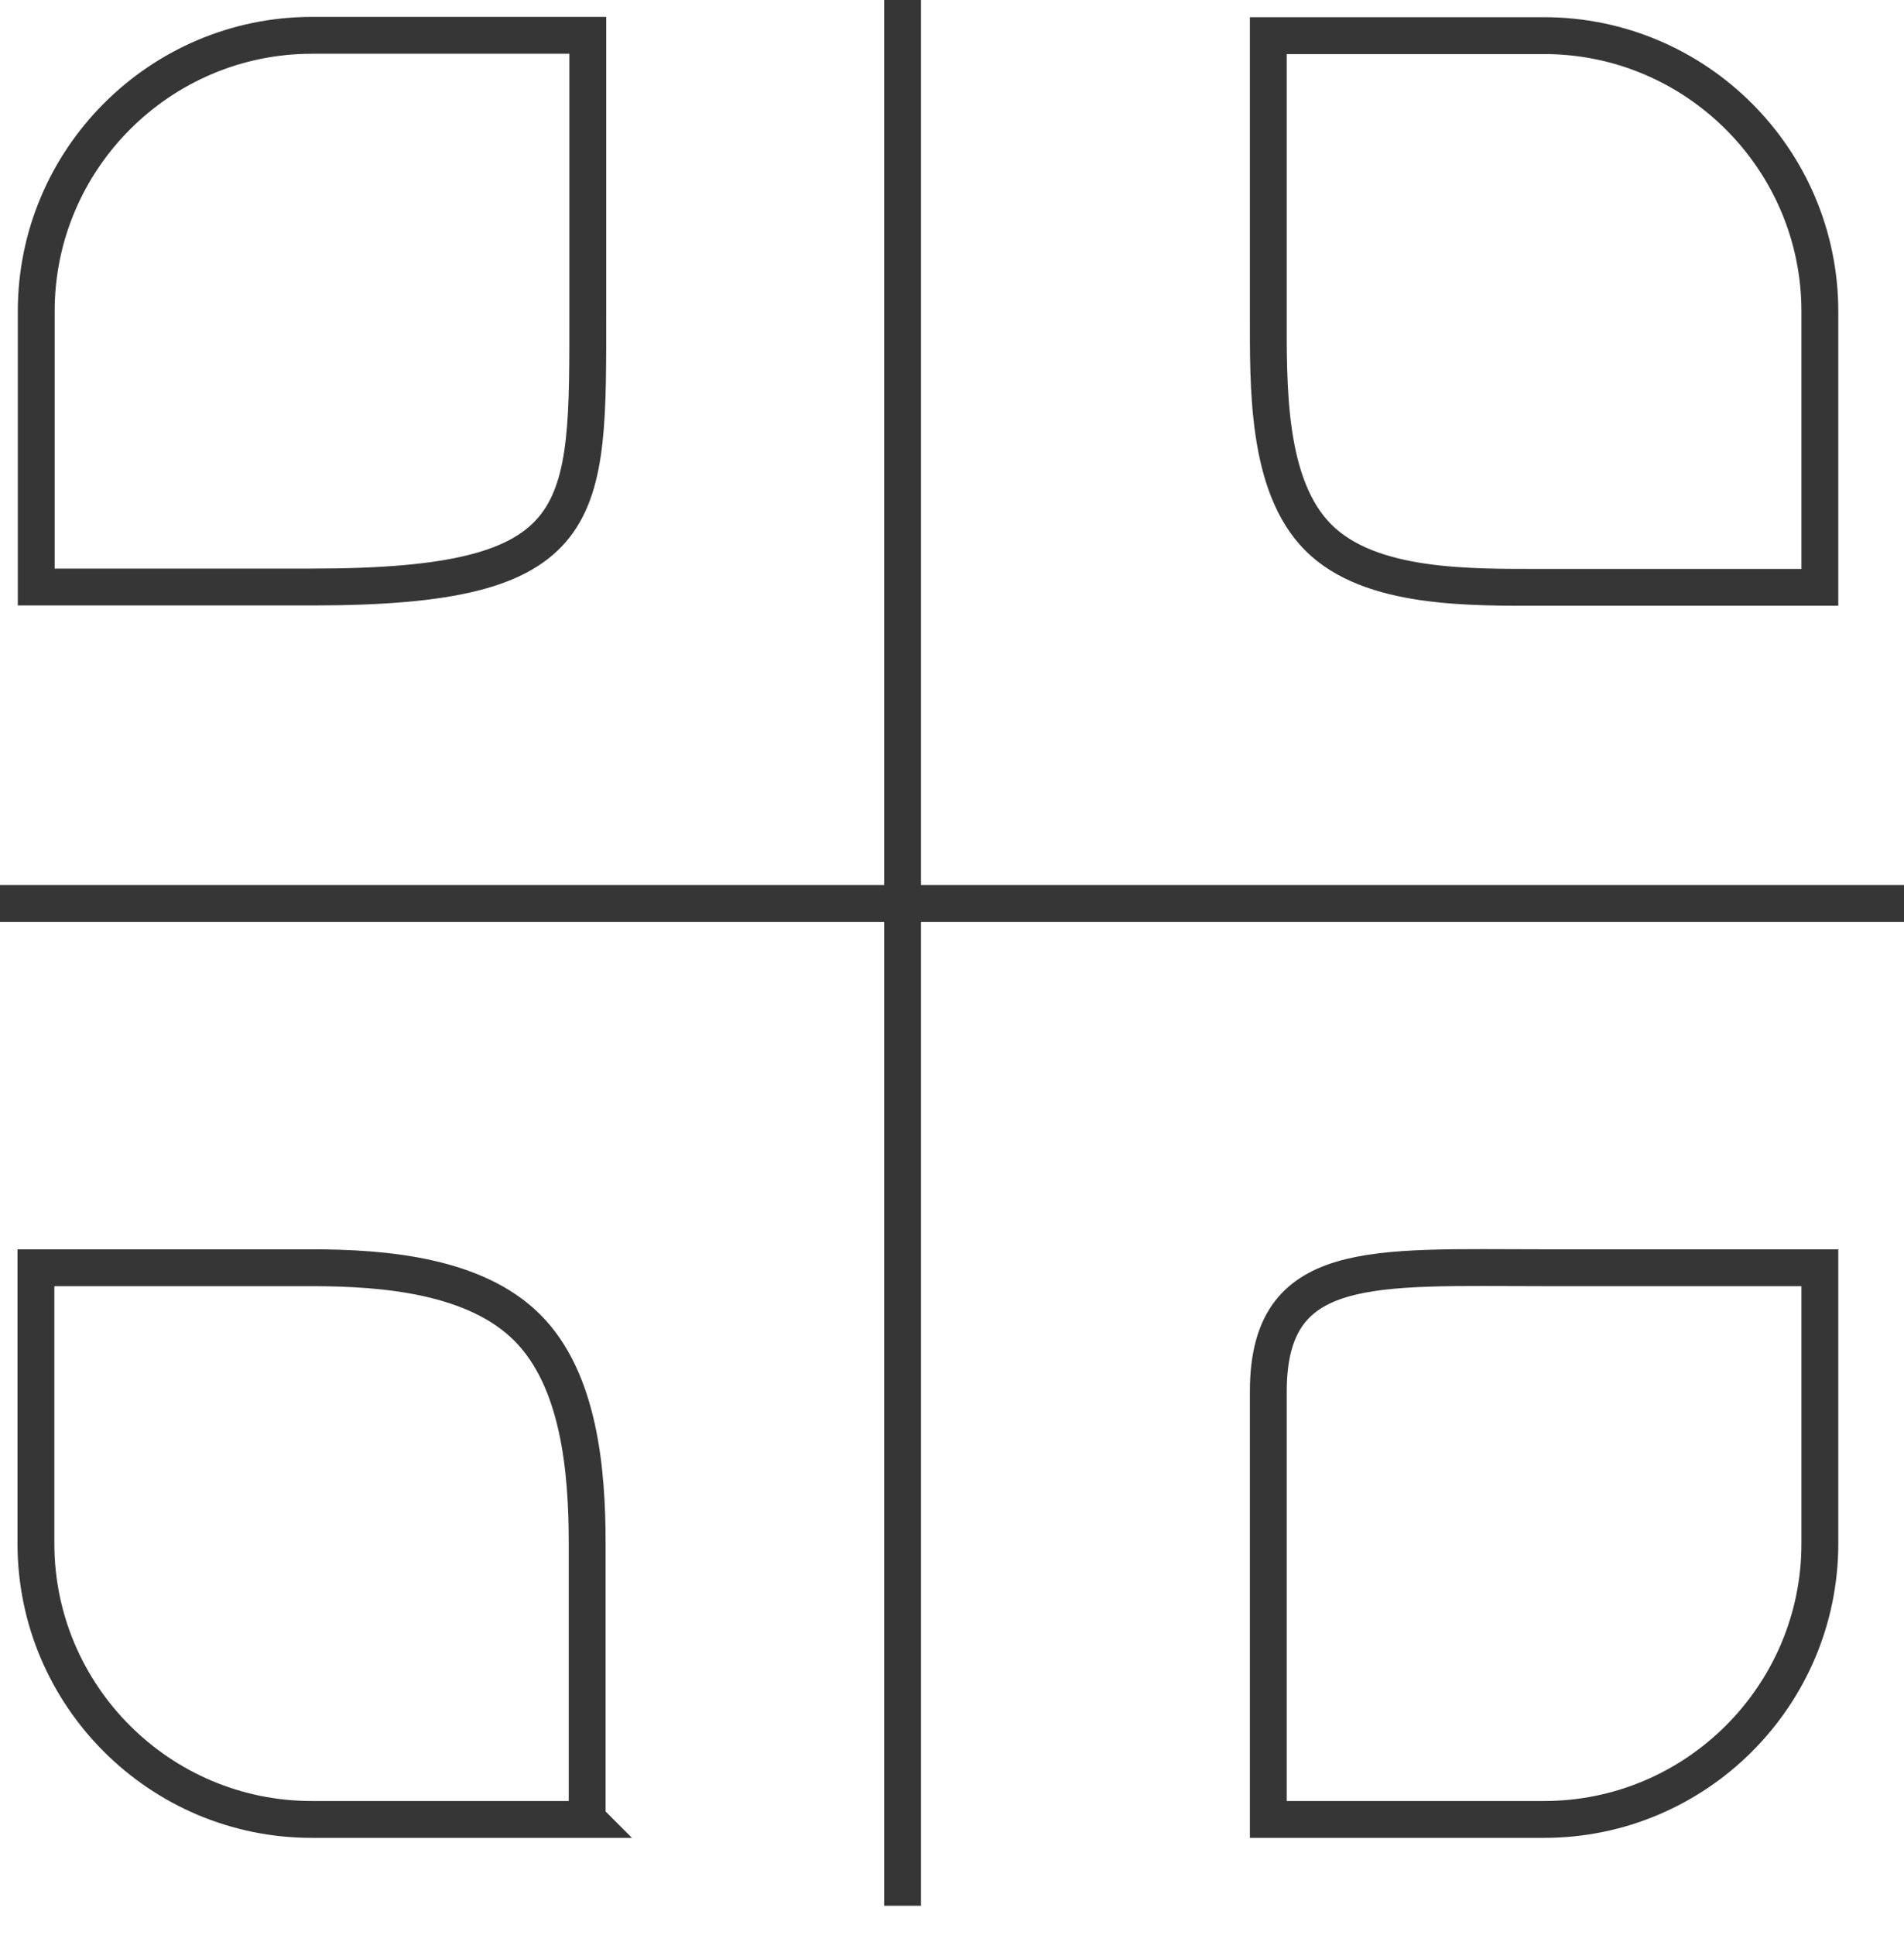
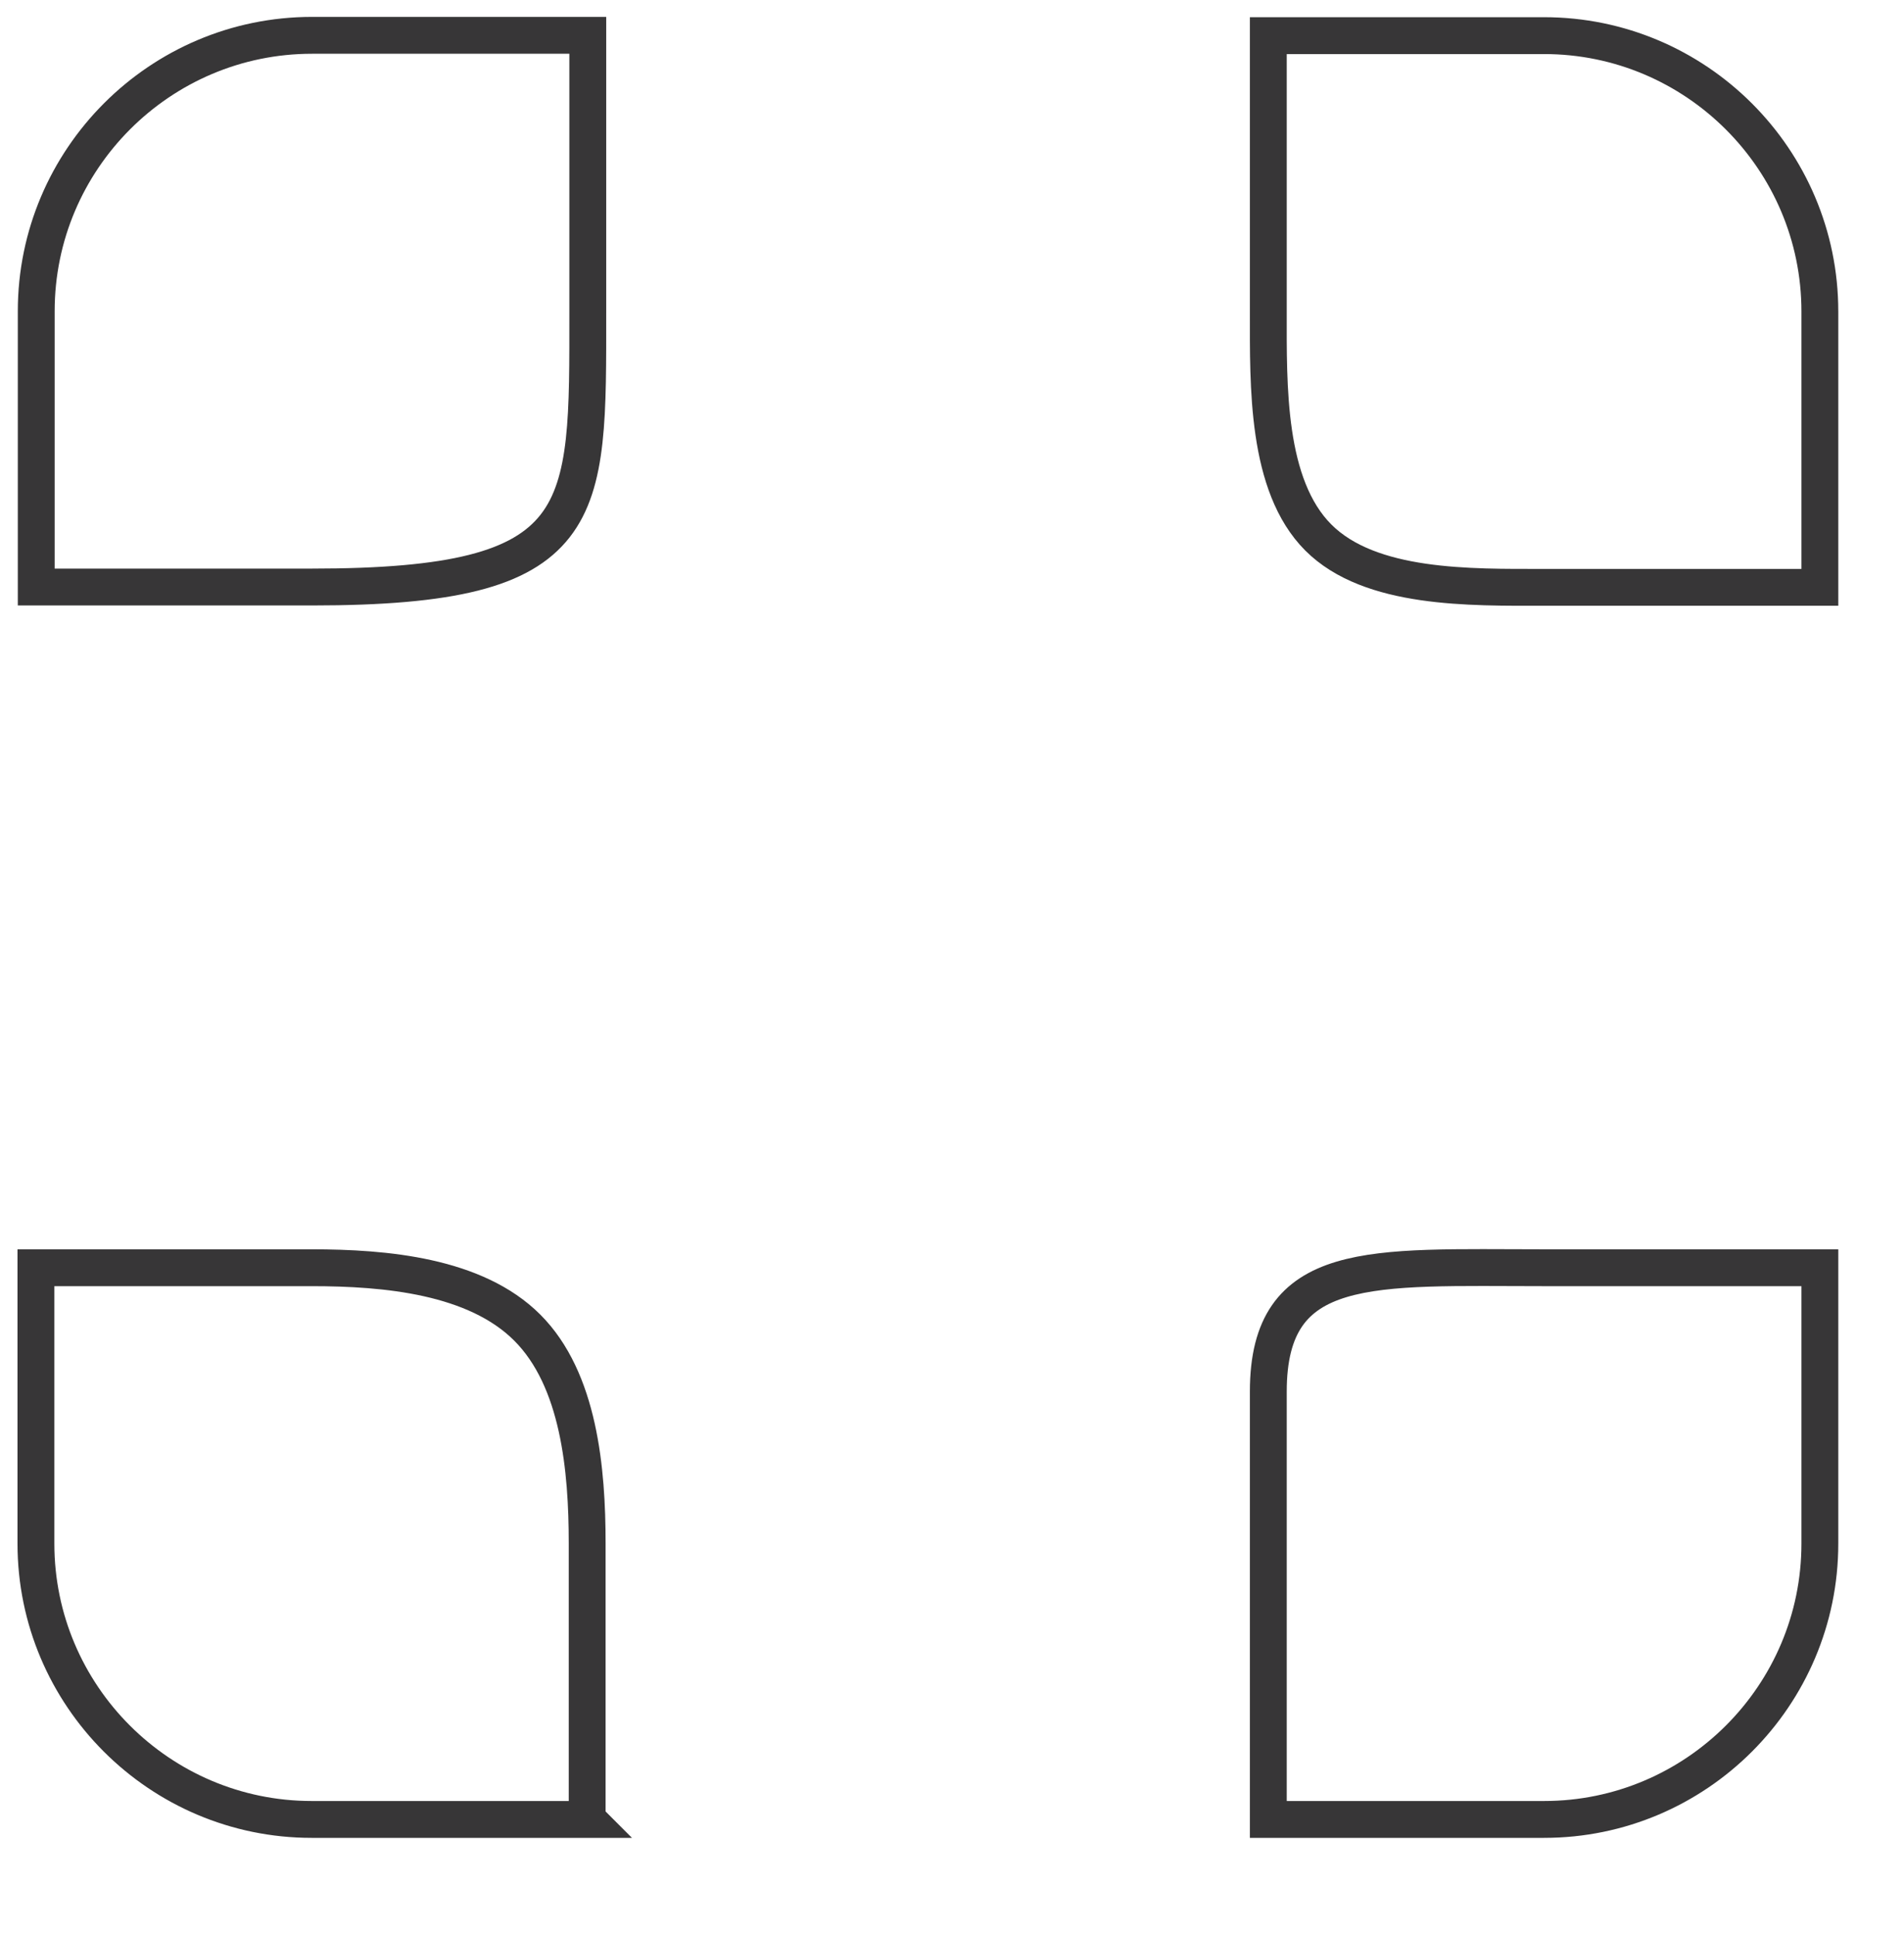
<svg xmlns="http://www.w3.org/2000/svg" width="62" height="63" viewBox="0 0 62 63" fill="none">
  <path d="M41.3 1.16H50.28C55.23 1.16 59.26 5.19 59.26 10.14V19.12H50.28C47.88 19.12 44.62 19.19 42.93 17.5C41.23 15.8 41.3 12.55 41.3 10.15V1.16ZM1.18 19.11V10.13C1.18 5.18 5.21 1.15 10.16 1.15H19.14V10.13C19.14 16.8 19.3 19.11 10.16 19.11H1.18ZM19.13 59.23H10.15C5.2 59.23 1.17 55.2 1.17 50.25V41.27H10.15C12.55 41.27 15.48 41.53 17.17 43.22C18.86 44.91 19.12 47.85 19.12 50.24V59.22L19.13 59.23ZM50.28 59.23H41.3V45.3C41.3 40.94 44.66 41.27 50.28 41.27H59.26V50.25C59.26 55.2 55.23 59.23 50.28 59.23Z" stroke="#373637" stroke-width="1.2" stroke-miterlimit="10" />
-   <path d="M29.39 0V62.04" stroke="#373637" stroke-width="1.2" stroke-miterlimit="10" />
-   <path d="M0 29.41H62" stroke="#373637" stroke-width="1.2" stroke-miterlimit="10" />
</svg>